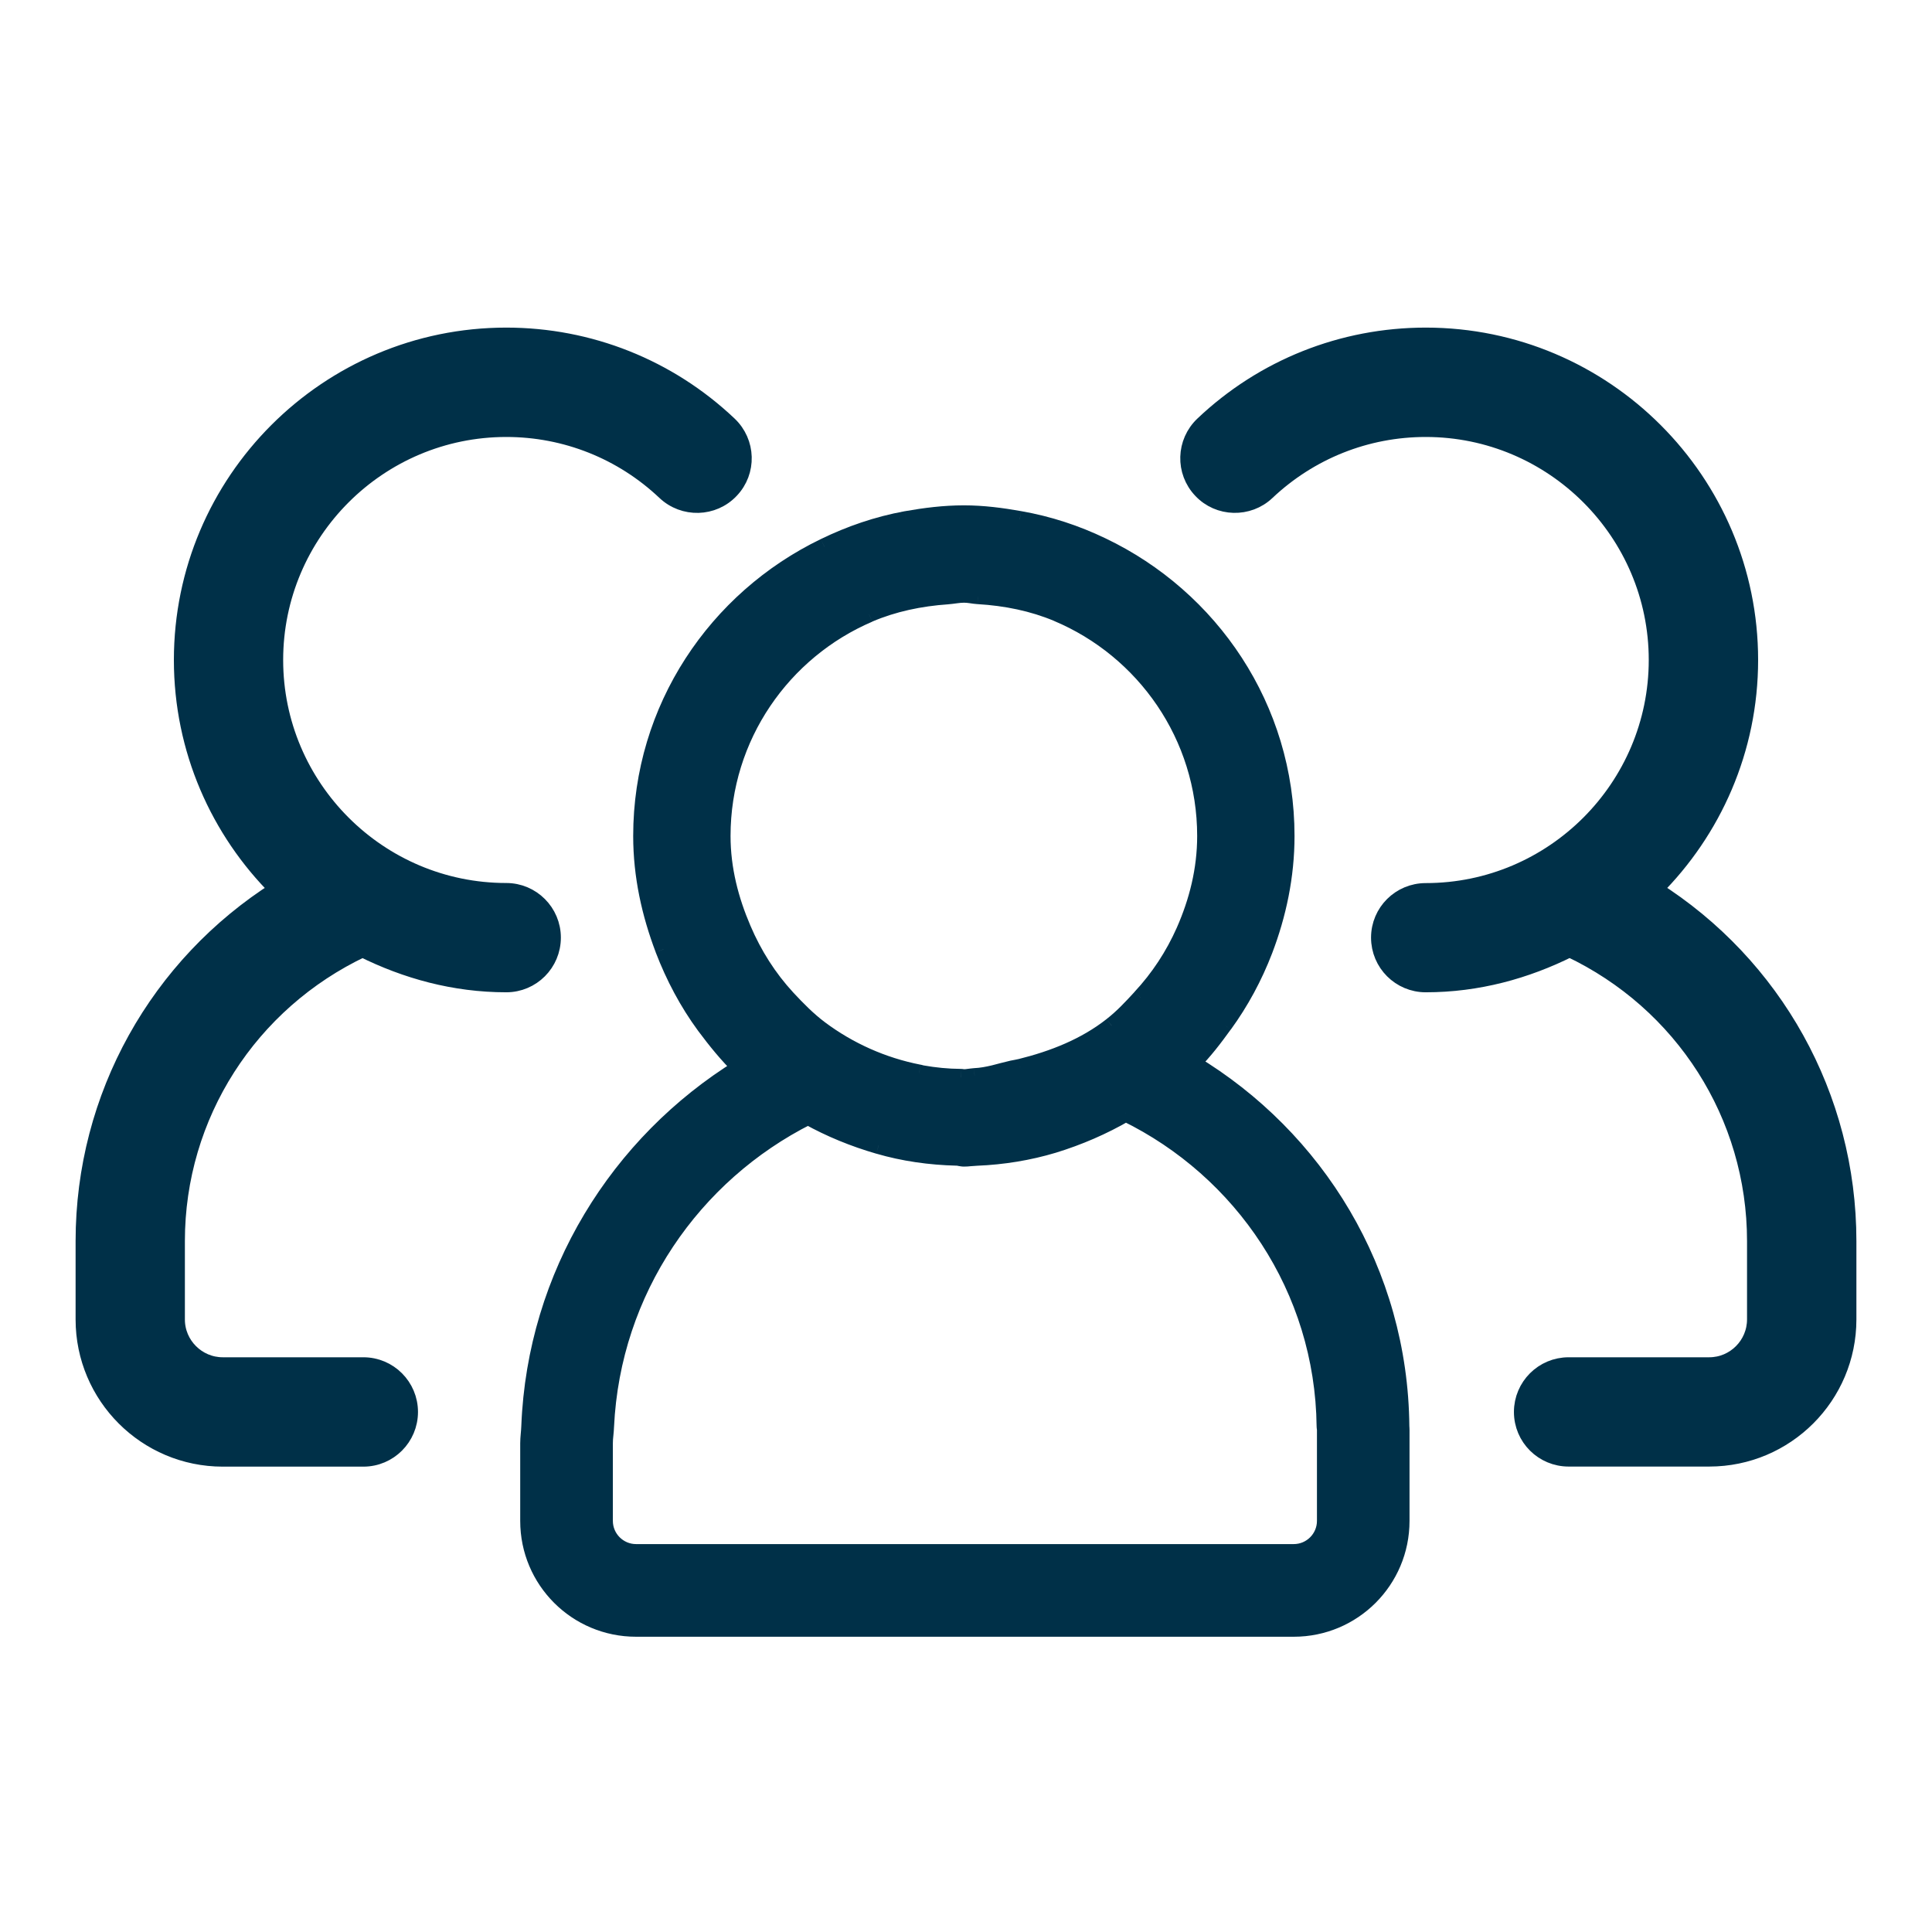
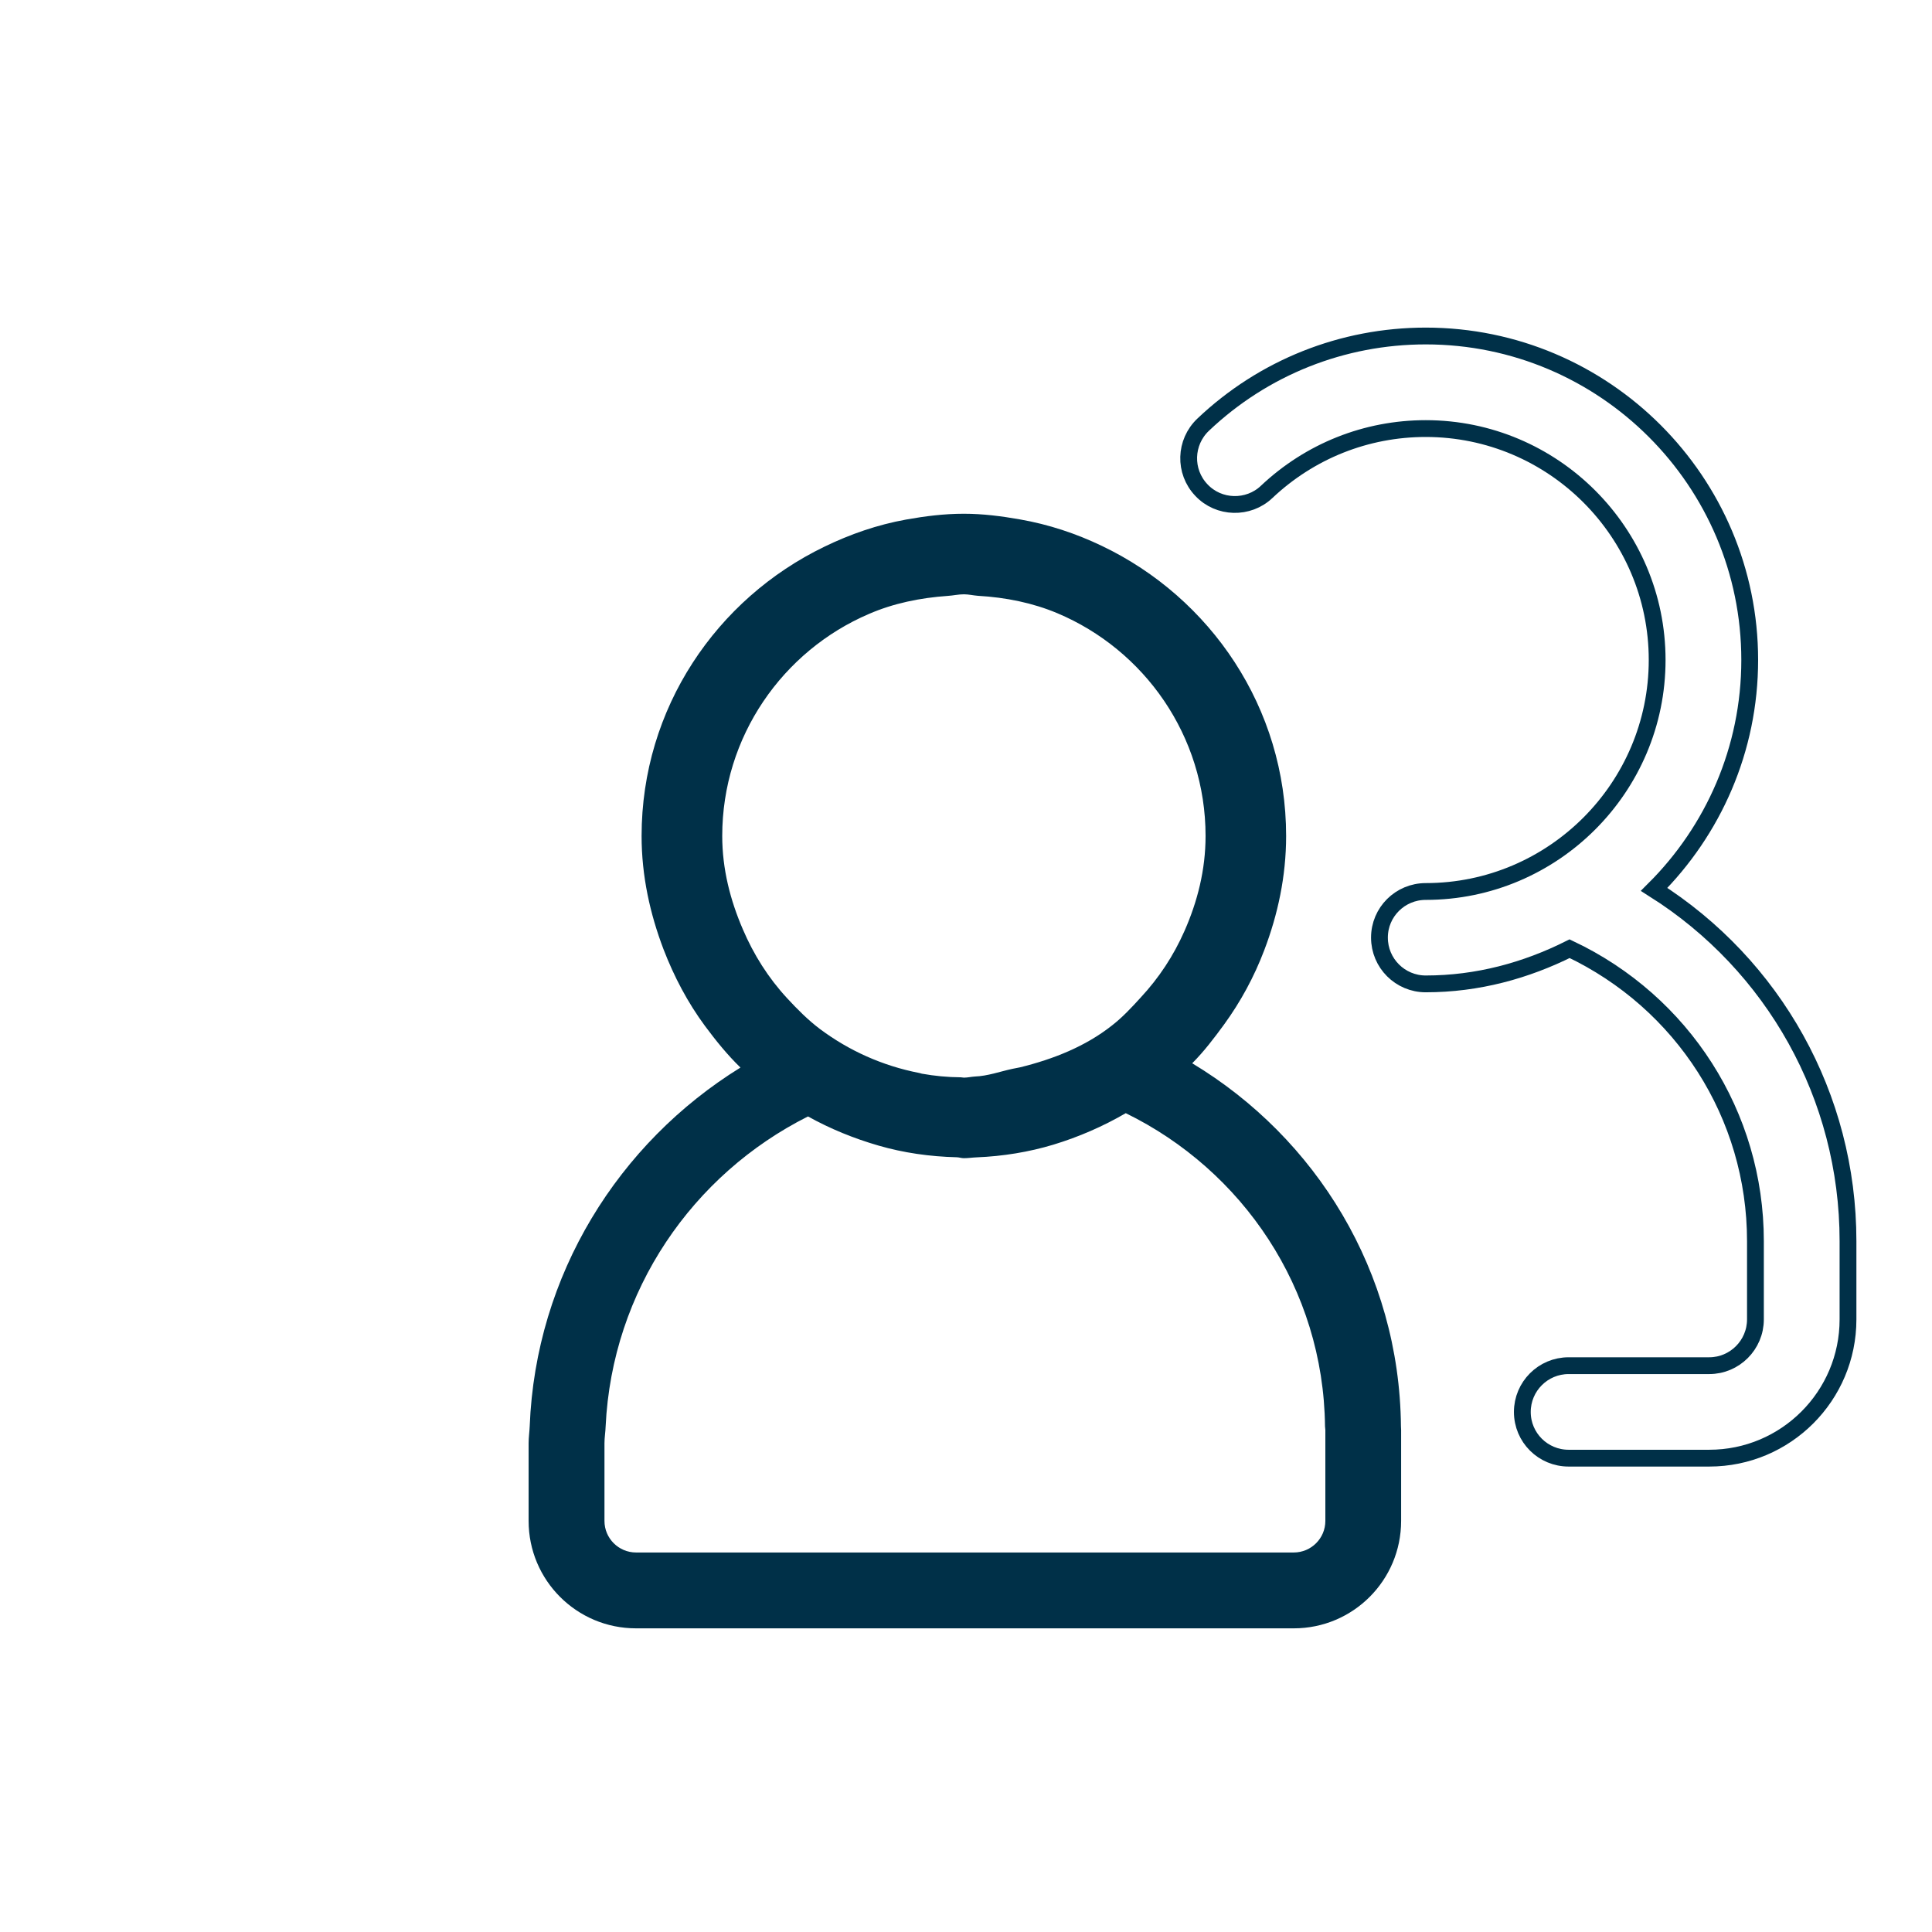
<svg xmlns="http://www.w3.org/2000/svg" width="23" height="23" viewBox="0 0 23 23" fill="none">
-   <path fill-rule="evenodd" clip-rule="evenodd" d="M10.942 12.772C10.953 12.775 10.963 12.779 10.975 12.781C10.968 12.772 10.96 12.766 10.952 12.757C10.948 12.762 10.945 12.767 10.942 12.772Z" fill="#003048" />
  <path fill-rule="evenodd" clip-rule="evenodd" d="M15.402 18.482H7.572C7.365 18.482 7.196 18.314 7.196 18.106V17.883V17.182C7.196 17.114 7.208 17.047 7.21 16.98C7.287 15.361 8.247 13.98 9.619 13.291C9.883 13.438 10.165 13.553 10.459 13.638C10.756 13.724 11.068 13.769 11.392 13.777C11.42 13.778 11.445 13.788 11.475 13.788C11.526 13.788 11.574 13.78 11.626 13.778C11.941 13.765 12.248 13.715 12.54 13.627C12.843 13.535 13.132 13.409 13.402 13.252C14.789 13.93 15.756 15.338 15.774 16.98C15.774 16.995 15.778 17.009 15.778 17.024V17.883V18.106C15.778 18.314 15.609 18.482 15.402 18.482ZM8.842 11.06C8.695 10.718 8.598 10.348 8.598 9.952C8.598 8.768 9.319 7.748 10.344 7.309C10.634 7.183 10.953 7.117 11.283 7.094C11.348 7.09 11.409 7.075 11.475 7.075C11.532 7.075 11.587 7.089 11.643 7.093C11.975 7.112 12.294 7.177 12.587 7.3C13.623 7.736 14.352 8.76 14.352 9.952C14.352 10.357 14.255 10.734 14.101 11.083C13.971 11.378 13.796 11.643 13.579 11.876C13.471 11.995 13.361 12.113 13.234 12.211C12.92 12.458 12.542 12.608 12.145 12.706C12.114 12.713 12.085 12.718 12.054 12.724C11.904 12.756 11.761 12.81 11.602 12.816C11.559 12.819 11.518 12.829 11.475 12.829C11.462 12.829 11.45 12.825 11.438 12.825C11.28 12.824 11.126 12.809 10.975 12.782C10.963 12.779 10.953 12.775 10.941 12.773C10.505 12.688 10.105 12.507 9.761 12.25C9.618 12.142 9.491 12.014 9.37 11.883C9.147 11.642 8.972 11.365 8.842 11.06ZM16.678 16.98C16.661 15.14 15.666 13.545 14.193 12.658C14.334 12.517 14.454 12.358 14.572 12.197C14.769 11.926 14.93 11.63 15.051 11.311C15.212 10.888 15.311 10.433 15.311 9.952C15.311 8.425 14.411 7.117 13.118 6.499C12.811 6.352 12.485 6.243 12.14 6.183C11.924 6.145 11.702 6.116 11.475 6.116C11.239 6.116 11.012 6.145 10.788 6.185C10.444 6.247 10.12 6.36 9.815 6.508C8.531 7.128 7.638 8.431 7.638 9.952C7.638 10.43 7.739 10.88 7.899 11.301C8.025 11.628 8.187 11.935 8.392 12.213C8.522 12.388 8.659 12.558 8.815 12.709C7.365 13.605 6.376 15.175 6.306 16.98C6.303 17.047 6.293 17.114 6.293 17.182V17.883V18.106C6.293 18.813 6.865 19.385 7.572 19.385H15.402C16.108 19.385 16.68 18.813 16.68 18.106V17.883V17.024C16.68 17.009 16.678 16.995 16.678 16.98Z" fill="#003048" />
-   <path d="M7.21 16.98L7.11 16.975L7.11 16.976L7.21 16.98ZM9.619 13.291L9.668 13.203L9.622 13.177L9.574 13.201L9.619 13.291ZM10.459 13.638L10.431 13.734L10.432 13.734L10.459 13.638ZM11.392 13.777L11.396 13.677L11.394 13.677L11.392 13.777ZM11.626 13.778L11.621 13.678L11.621 13.678L11.626 13.778ZM12.54 13.627L12.569 13.723L12.569 13.723L12.54 13.627ZM13.402 13.252L13.446 13.162L13.398 13.139L13.351 13.166L13.402 13.252ZM15.774 16.98H15.874L15.874 16.979L15.774 16.98ZM8.842 11.06L8.934 11.021L8.934 11.021L8.842 11.06ZM10.344 7.309L10.384 7.401L10.384 7.4L10.344 7.309ZM11.283 7.094L11.277 6.994L11.276 6.994L11.283 7.094ZM11.643 7.093L11.637 7.192L11.638 7.192L11.643 7.093ZM12.587 7.3L12.626 7.207L12.626 7.207L12.587 7.3ZM14.101 11.083L14.193 11.124L14.193 11.124L14.101 11.083ZM13.579 11.876L13.506 11.808L13.506 11.809L13.579 11.876ZM13.234 12.211L13.173 12.132L13.172 12.133L13.234 12.211ZM12.145 12.706L12.165 12.804L12.169 12.803L12.145 12.706ZM12.054 12.724L12.034 12.626L12.033 12.626L12.054 12.724ZM11.602 12.816L11.598 12.716L11.597 12.716L11.602 12.816ZM11.438 12.825L11.437 12.925H11.438V12.825ZM10.975 12.782L10.953 12.879L10.957 12.88L10.975 12.782ZM10.941 12.773L10.963 12.675L10.96 12.675L10.941 12.773ZM9.761 12.25L9.701 12.33L9.701 12.33L9.761 12.25ZM9.37 11.883L9.443 11.815L9.443 11.815L9.37 11.883ZM16.678 16.98H16.778L16.778 16.979L16.678 16.98ZM14.193 12.658L14.123 12.587L14.032 12.677L14.142 12.743L14.193 12.658ZM14.572 12.197L14.652 12.256L14.653 12.256L14.572 12.197ZM15.051 11.311L15.145 11.347L15.145 11.347L15.051 11.311ZM13.118 6.499L13.075 6.589L13.075 6.589L13.118 6.499ZM12.14 6.183L12.122 6.282L12.123 6.282L12.14 6.183ZM10.788 6.185L10.771 6.086L10.77 6.086L10.788 6.185ZM9.815 6.508L9.858 6.598L9.859 6.598L9.815 6.508ZM7.899 11.301L7.806 11.336L7.806 11.337L7.899 11.301ZM8.392 12.213L8.311 12.272L8.311 12.272L8.392 12.213ZM8.815 12.709L8.867 12.794L8.977 12.726L8.884 12.637L8.815 12.709ZM6.306 16.98L6.206 16.976L6.206 16.976L6.306 16.98ZM15.402 18.382H7.572V18.582H15.402V18.382ZM7.572 18.382C7.42 18.382 7.296 18.258 7.296 18.106H7.096C7.096 18.369 7.31 18.582 7.572 18.582V18.382ZM7.296 18.106V17.883H7.096V18.106H7.296ZM7.296 17.883V17.182H7.096V17.883H7.296ZM7.296 17.182C7.296 17.153 7.298 17.124 7.302 17.09C7.305 17.058 7.309 17.021 7.31 16.983L7.11 16.976C7.109 17.006 7.106 17.036 7.103 17.071C7.099 17.105 7.096 17.143 7.096 17.182H7.296ZM7.31 16.985C7.385 15.403 8.323 14.054 9.664 13.38L9.574 13.201C8.171 13.906 7.189 15.319 7.11 16.975L7.31 16.985ZM9.57 13.378C9.841 13.529 10.131 13.647 10.431 13.734L10.487 13.542C10.2 13.459 9.924 13.346 9.668 13.203L9.57 13.378ZM10.432 13.734C10.737 13.823 11.058 13.869 11.389 13.877L11.394 13.677C11.078 13.669 10.775 13.625 10.487 13.542L10.432 13.734ZM11.387 13.876C11.392 13.877 11.397 13.878 11.413 13.881C11.427 13.883 11.449 13.888 11.475 13.888V13.688C11.471 13.688 11.466 13.687 11.452 13.685C11.441 13.682 11.419 13.678 11.396 13.677L11.387 13.876ZM11.475 13.888C11.505 13.888 11.534 13.886 11.559 13.883C11.586 13.881 11.608 13.879 11.631 13.878L11.621 13.678C11.592 13.679 11.564 13.682 11.541 13.684C11.517 13.686 11.495 13.688 11.475 13.688V13.888ZM11.63 13.878C11.953 13.865 12.269 13.813 12.569 13.723L12.511 13.531C12.228 13.617 11.93 13.665 11.621 13.678L11.63 13.878ZM12.569 13.723C12.879 13.628 13.175 13.5 13.452 13.339L13.351 13.166C13.088 13.319 12.807 13.441 12.511 13.531L12.569 13.723ZM13.358 13.342C14.713 14.004 15.656 15.379 15.674 16.981L15.874 16.979C15.855 15.297 14.865 13.856 13.446 13.162L13.358 13.342ZM15.674 16.98C15.674 16.995 15.676 17.009 15.677 17.015C15.677 17.019 15.677 17.021 15.678 17.023C15.678 17.024 15.678 17.025 15.678 17.024H15.878C15.878 17.009 15.876 16.996 15.875 16.989C15.874 16.985 15.874 16.983 15.874 16.981C15.874 16.98 15.874 16.979 15.874 16.98H15.674ZM15.678 17.024V17.883H15.878V17.024H15.678ZM15.678 17.883V18.106H15.878V17.883H15.678ZM15.678 18.106C15.678 18.258 15.554 18.382 15.402 18.382V18.582C15.664 18.582 15.878 18.369 15.878 18.106H15.678ZM8.934 11.021C8.791 10.688 8.697 10.332 8.697 9.952H8.498C8.498 10.365 8.599 10.748 8.75 11.1L8.934 11.021ZM8.697 9.952C8.697 8.809 9.393 7.825 10.384 7.401L10.305 7.217C9.244 7.672 8.498 8.726 8.498 9.952H8.697ZM10.384 7.4C10.662 7.281 10.969 7.216 11.29 7.194L11.276 6.994C10.937 7.018 10.607 7.086 10.305 7.217L10.384 7.4ZM11.289 7.194C11.326 7.191 11.363 7.186 11.392 7.182C11.424 7.178 11.449 7.175 11.475 7.175V6.975C11.435 6.975 11.397 6.979 11.365 6.984C11.332 6.988 11.305 6.992 11.277 6.994L11.289 7.194ZM11.475 7.175C11.496 7.175 11.518 7.177 11.545 7.181C11.571 7.185 11.604 7.19 11.637 7.192L11.65 6.993C11.627 6.991 11.604 6.987 11.574 6.983C11.545 6.979 11.511 6.975 11.475 6.975V7.175ZM11.638 7.192C11.96 7.211 12.268 7.274 12.549 7.392L12.626 7.207C12.321 7.08 11.99 7.012 11.649 6.993L11.638 7.192ZM12.548 7.392C13.549 7.813 14.252 8.802 14.252 9.952H14.452C14.452 8.718 13.697 7.659 12.626 7.207L12.548 7.392ZM14.252 9.952C14.252 10.341 14.159 10.704 14.01 11.043L14.193 11.124C14.351 10.764 14.452 10.373 14.452 9.952H14.252ZM14.01 11.043C13.884 11.327 13.715 11.584 13.506 11.808L13.653 11.944C13.877 11.703 14.058 11.428 14.193 11.124L14.01 11.043ZM13.506 11.809C13.397 11.928 13.292 12.04 13.173 12.132L13.296 12.29C13.43 12.186 13.545 12.062 13.653 11.944L13.506 11.809ZM13.172 12.133C12.873 12.368 12.51 12.513 12.121 12.609L12.169 12.803C12.574 12.703 12.966 12.549 13.296 12.29L13.172 12.133ZM12.124 12.608C12.11 12.611 12.096 12.614 12.081 12.617C12.066 12.62 12.05 12.623 12.034 12.626L12.074 12.822C12.089 12.819 12.103 12.816 12.118 12.813C12.133 12.81 12.149 12.807 12.165 12.804L12.124 12.608ZM12.033 12.626C11.957 12.643 11.876 12.666 11.808 12.683C11.736 12.7 11.668 12.713 11.598 12.716L11.607 12.916C11.696 12.912 11.779 12.896 11.855 12.877C11.936 12.857 12.001 12.838 12.075 12.822L12.033 12.626ZM11.597 12.716C11.57 12.718 11.544 12.722 11.525 12.724C11.504 12.727 11.489 12.729 11.475 12.729V12.929C11.504 12.929 11.531 12.925 11.552 12.923C11.575 12.919 11.591 12.917 11.608 12.916L11.597 12.716ZM11.475 12.729C11.477 12.729 11.479 12.729 11.472 12.728C11.467 12.727 11.453 12.725 11.438 12.725V12.925C11.435 12.925 11.433 12.925 11.441 12.926C11.445 12.927 11.459 12.929 11.475 12.929V12.729ZM11.438 12.725C11.287 12.724 11.138 12.709 10.992 12.683L10.957 12.88C11.113 12.908 11.274 12.924 11.437 12.925L11.438 12.725ZM10.996 12.684C10.994 12.684 10.992 12.683 10.986 12.681C10.981 12.68 10.973 12.677 10.963 12.675L10.92 12.87C10.922 12.871 10.924 12.871 10.93 12.873C10.935 12.874 10.943 12.877 10.953 12.879L10.996 12.684ZM10.96 12.675C10.54 12.593 10.153 12.418 9.821 12.17L9.701 12.33C10.057 12.596 10.471 12.784 10.922 12.871L10.96 12.675ZM9.821 12.17C9.685 12.068 9.564 11.945 9.443 11.815L9.296 11.95C9.419 12.084 9.551 12.217 9.701 12.33L9.821 12.17ZM9.443 11.815C9.229 11.583 9.06 11.316 8.934 11.021L8.75 11.1C8.884 11.414 9.066 11.701 9.296 11.951L9.443 11.815ZM16.778 16.979C16.761 15.102 15.746 13.476 14.245 12.572L14.142 12.743C15.587 13.614 16.562 15.177 16.578 16.981L16.778 16.979ZM14.264 12.728C14.411 12.582 14.535 12.418 14.652 12.256L14.491 12.138C14.374 12.299 14.257 12.452 14.123 12.587L14.264 12.728ZM14.653 12.256C14.855 11.978 15.02 11.673 15.145 11.347L14.958 11.275C14.839 11.586 14.683 11.874 14.491 12.139L14.653 12.256ZM15.145 11.347C15.31 10.914 15.411 10.446 15.411 9.952H15.211C15.211 10.419 15.115 10.862 14.958 11.275L15.145 11.347ZM15.411 9.952C15.411 8.384 14.487 7.042 13.161 6.409L13.075 6.589C14.335 7.191 15.211 8.466 15.211 9.952H15.411ZM13.161 6.409C12.847 6.258 12.512 6.147 12.157 6.085L12.123 6.282C12.458 6.34 12.775 6.446 13.075 6.589L13.161 6.409ZM12.157 6.085C11.938 6.046 11.711 6.016 11.475 6.016V6.216C11.694 6.216 11.909 6.244 12.122 6.282L12.157 6.085ZM11.475 6.016C11.231 6.016 10.997 6.046 10.771 6.086L10.805 6.283C11.026 6.244 11.248 6.216 11.475 6.216V6.016ZM10.77 6.086C10.416 6.151 10.084 6.266 9.771 6.418L9.859 6.598C10.157 6.453 10.472 6.344 10.806 6.283L10.77 6.086ZM9.771 6.418C8.455 7.054 7.538 8.391 7.538 9.952H7.738C7.738 8.472 8.607 7.203 9.858 6.598L9.771 6.418ZM7.538 9.952C7.538 10.444 7.643 10.906 7.806 11.336L7.993 11.265C7.836 10.854 7.738 10.416 7.738 9.952H7.538ZM7.806 11.337C7.934 11.671 8.101 11.986 8.311 12.272L8.472 12.153C8.273 11.884 8.115 11.585 7.993 11.265L7.806 11.337ZM8.311 12.272C8.443 12.449 8.584 12.624 8.745 12.781L8.884 12.637C8.734 12.492 8.601 12.326 8.472 12.153L8.311 12.272ZM8.762 12.624C7.285 13.537 6.278 15.137 6.206 16.976L6.406 16.984C6.475 15.214 7.444 13.674 8.867 12.794L8.762 12.624ZM6.206 16.976C6.205 17.007 6.202 17.037 6.199 17.072C6.196 17.106 6.193 17.143 6.193 17.182H6.393C6.393 17.152 6.395 17.123 6.398 17.089C6.401 17.057 6.405 17.02 6.406 16.983L6.206 16.976ZM6.193 17.182V17.883H6.393V17.182H6.193ZM6.193 17.883V18.106H6.393V17.883H6.193ZM6.193 18.106C6.193 18.869 6.81 19.485 7.572 19.485V19.285C6.92 19.285 6.393 18.758 6.393 18.106H6.193ZM7.572 19.485H15.402V19.285H7.572V19.485ZM15.402 19.485C16.163 19.485 16.78 18.869 16.78 18.106H16.58C16.58 18.758 16.052 19.285 15.402 19.285V19.485ZM16.78 18.106V17.883H16.58V18.106H16.78ZM16.78 17.883V17.024H16.58V17.883H16.78ZM16.78 17.024C16.78 17.012 16.779 17 16.779 16.993C16.778 16.985 16.778 16.982 16.778 16.98H16.578C16.578 16.992 16.579 17.004 16.579 17.011C16.58 17.019 16.58 17.022 16.58 17.024H16.78Z" fill="#003048" />
-   <path fill-rule="evenodd" clip-rule="evenodd" d="M19.692 10.588C20.394 9.889 20.83 8.923 20.83 7.857C20.83 5.73 19.1 4 16.973 4C15.983 4 15.041 4.375 14.324 5.055C14.102 5.265 14.092 5.613 14.302 5.834C14.509 6.055 14.861 6.063 15.079 5.856C15.594 5.37 16.265 5.102 16.973 5.102C18.491 5.102 19.728 6.338 19.728 7.857C19.728 9.376 18.491 10.613 16.973 10.613C16.669 10.613 16.422 10.858 16.422 11.162C16.422 11.467 16.669 11.713 16.973 11.713C17.591 11.713 18.166 11.554 18.686 11.294C20.032 11.931 20.898 13.274 20.898 14.775V15.707C20.898 16.011 20.651 16.258 20.348 16.258H18.674C18.37 16.258 18.123 16.505 18.123 16.809C18.123 17.114 18.37 17.359 18.674 17.359H20.348C21.26 17.359 22 16.619 22 15.707V14.775C22 13.051 21.114 11.487 19.692 10.588Z" fill="#003048" />
  <path fill-rule="evenodd" clip-rule="evenodd" d="M19.692 10.588C20.394 9.889 20.83 8.923 20.83 7.857C20.83 5.73 19.1 4 16.973 4C15.983 4 15.041 4.375 14.324 5.055C14.102 5.265 14.092 5.613 14.302 5.834C14.509 6.055 14.861 6.063 15.079 5.856C15.594 5.37 16.265 5.102 16.973 5.102C18.491 5.102 19.728 6.338 19.728 7.857C19.728 9.376 18.491 10.613 16.973 10.613C16.669 10.613 16.422 10.858 16.422 11.162C16.422 11.467 16.669 11.713 16.973 11.713C17.591 11.713 18.166 11.554 18.686 11.294C20.032 11.931 20.898 13.274 20.898 14.775V15.707C20.898 16.011 20.651 16.258 20.348 16.258H18.674C18.37 16.258 18.123 16.505 18.123 16.809C18.123 17.114 18.37 17.359 18.674 17.359H20.348C21.26 17.359 22 16.619 22 15.707V14.775C22 13.051 21.114 11.487 19.692 10.588Z" stroke="#003048" stroke-width="0.2" />
-   <path fill-rule="evenodd" clip-rule="evenodd" d="M8.676 5.055C7.958 4.375 7.016 4 6.027 4C3.9 4 2.17 5.73 2.17 7.857C2.17 8.923 2.606 9.89 3.308 10.588C1.886 11.488 1 13.052 1 14.775V15.708C1 16.619 1.74 17.36 2.652 17.36H4.326C4.63 17.36 4.876 17.113 4.876 16.809C4.876 16.505 4.63 16.258 4.326 16.258H2.652C2.349 16.258 2.101 16.011 2.101 15.708V14.775C2.101 13.275 2.968 11.932 4.316 11.295C4.834 11.553 5.409 11.713 6.027 11.713C6.331 11.713 6.577 11.467 6.577 11.162C6.577 10.859 6.331 10.612 6.027 10.612C4.508 10.612 3.271 9.376 3.271 7.857C3.271 6.338 4.508 5.102 6.027 5.102C6.734 5.102 7.406 5.37 7.919 5.855C8.14 6.064 8.49 6.055 8.698 5.834C8.908 5.614 8.898 5.265 8.676 5.055Z" fill="#003048" />
-   <path fill-rule="evenodd" clip-rule="evenodd" d="M8.676 5.055C7.958 4.375 7.016 4 6.027 4C3.9 4 2.17 5.73 2.17 7.857C2.17 8.923 2.606 9.89 3.308 10.588C1.886 11.488 1 13.052 1 14.775V15.708C1 16.619 1.74 17.36 2.652 17.36H4.326C4.63 17.36 4.876 17.113 4.876 16.809C4.876 16.505 4.63 16.258 4.326 16.258H2.652C2.349 16.258 2.101 16.011 2.101 15.708V14.775C2.101 13.275 2.968 11.932 4.316 11.295C4.834 11.553 5.409 11.713 6.027 11.713C6.331 11.713 6.577 11.467 6.577 11.162C6.577 10.859 6.331 10.612 6.027 10.612C4.508 10.612 3.271 9.376 3.271 7.857C3.271 6.338 4.508 5.102 6.027 5.102C6.734 5.102 7.406 5.37 7.919 5.855C8.14 6.064 8.49 6.055 8.698 5.834C8.908 5.614 8.898 5.265 8.676 5.055Z" stroke="#003048" stroke-width="0.2" />
</svg>